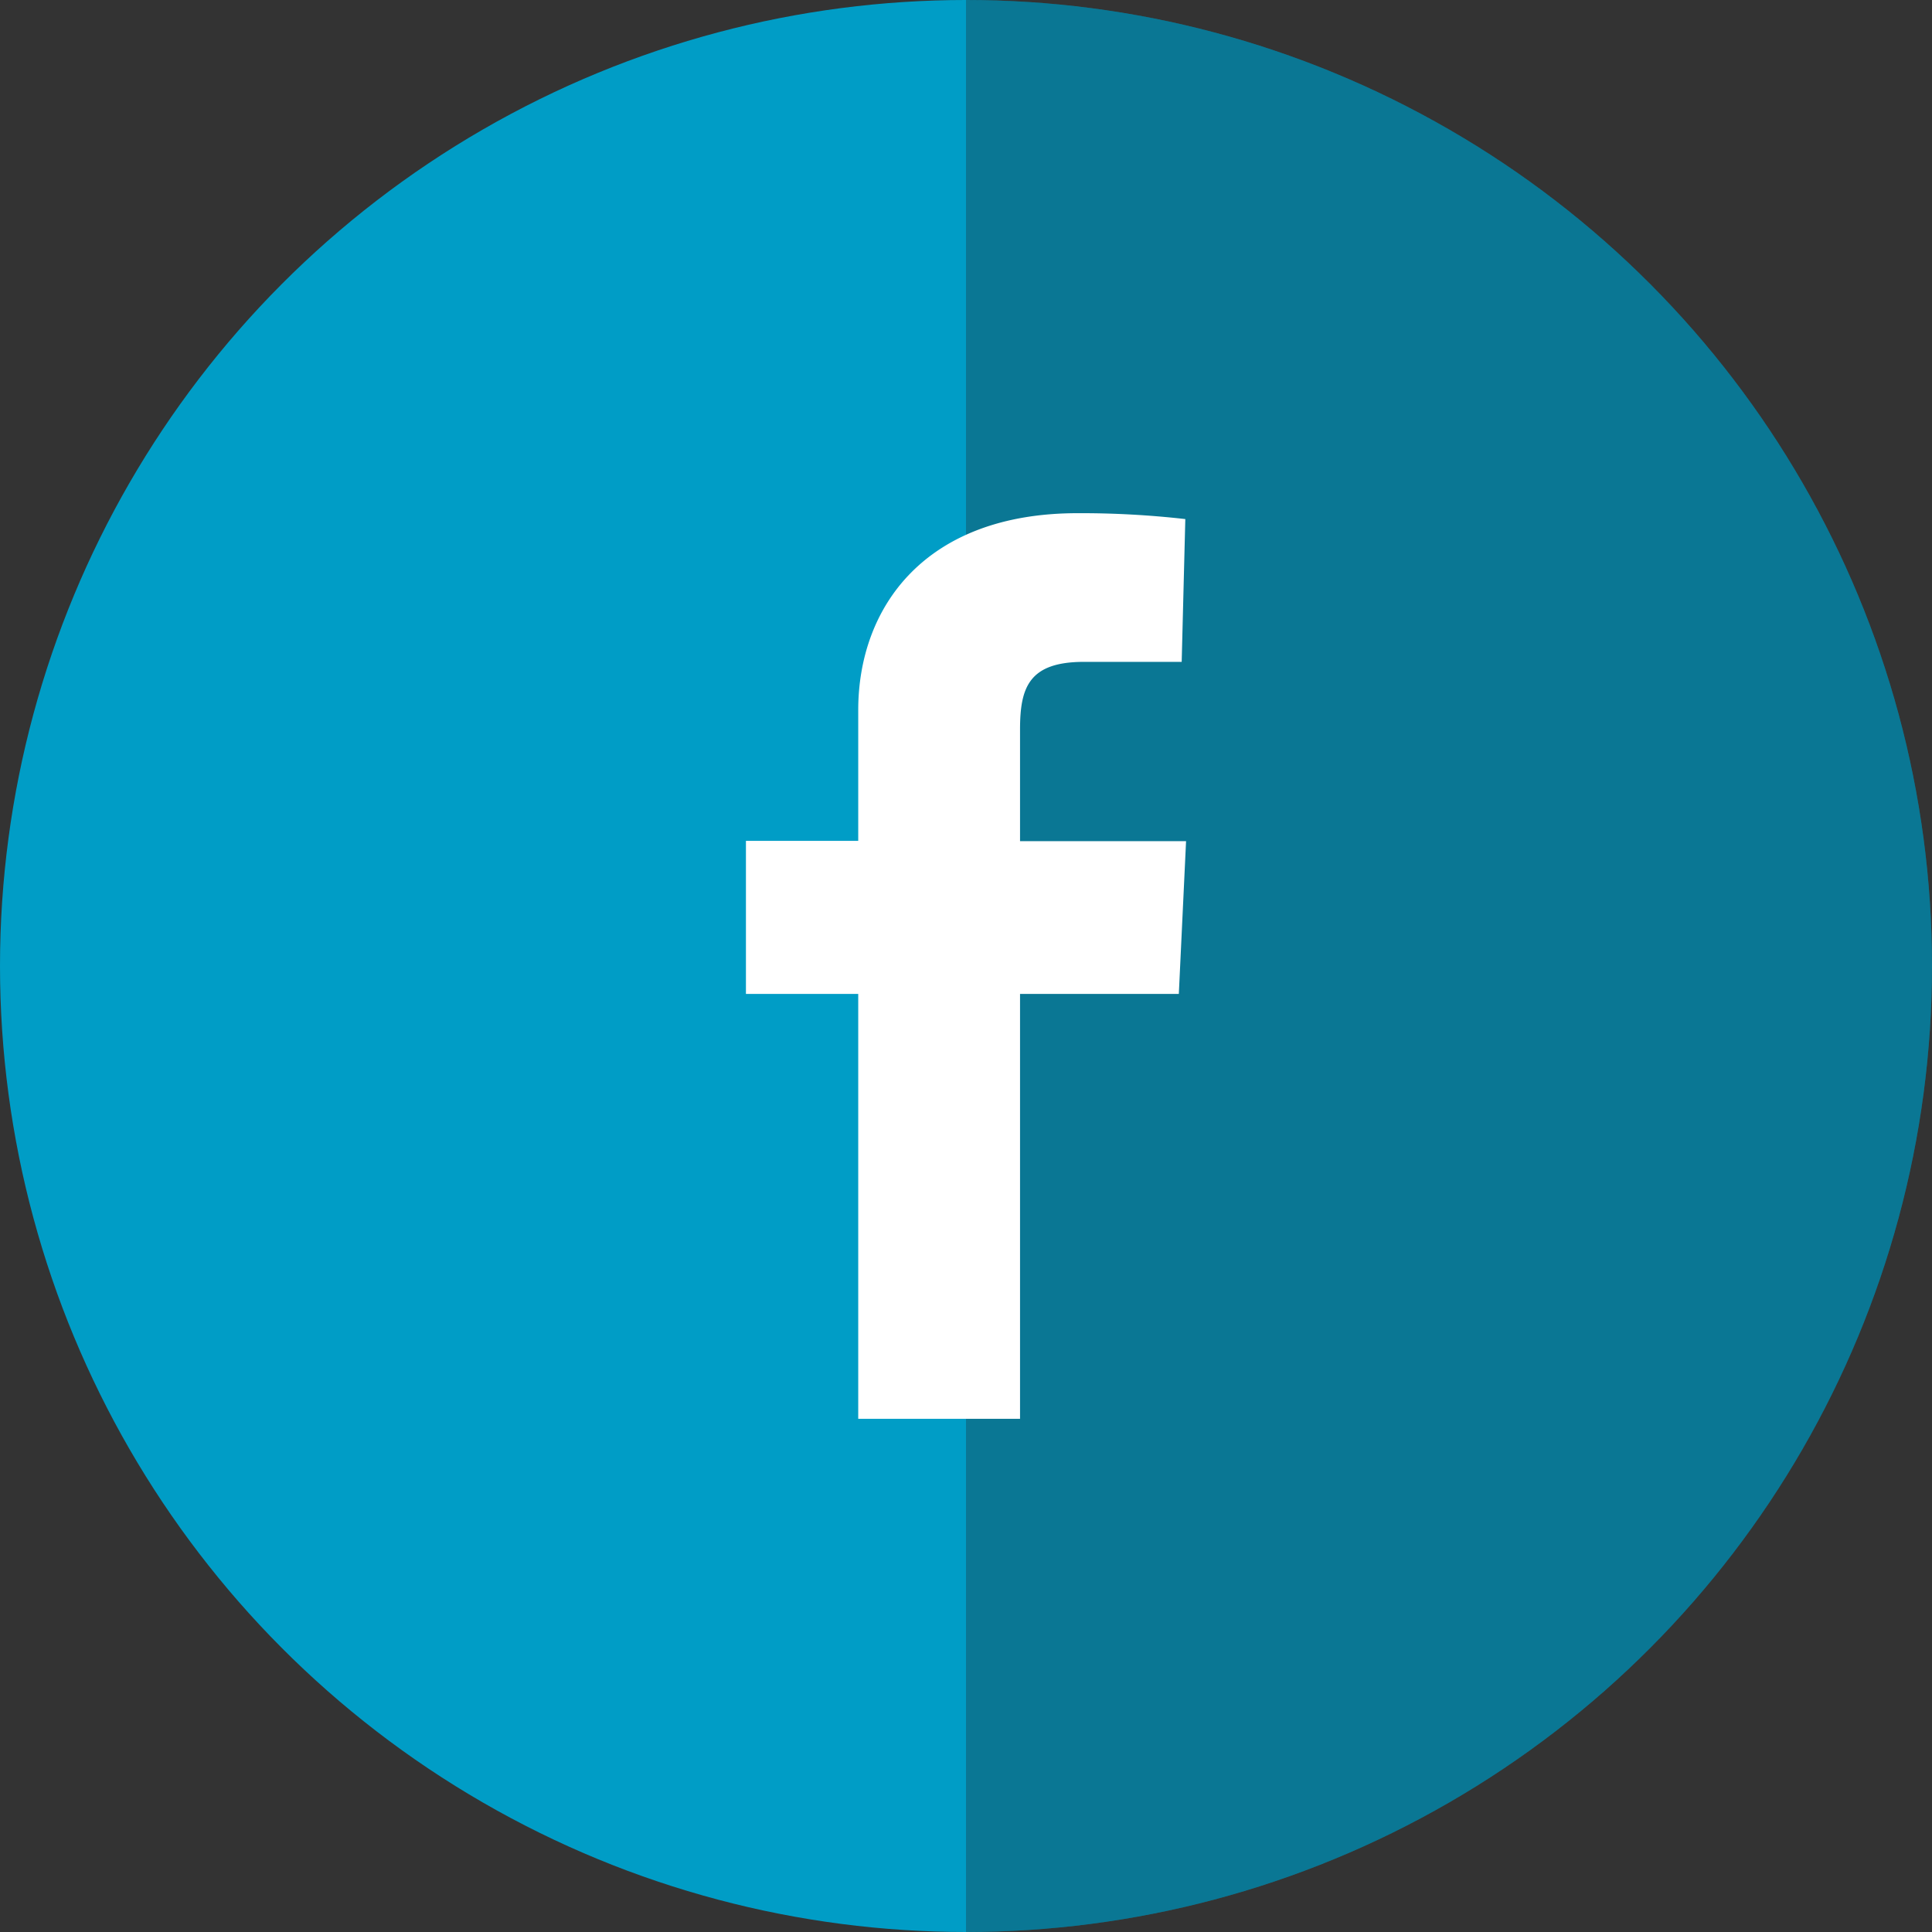
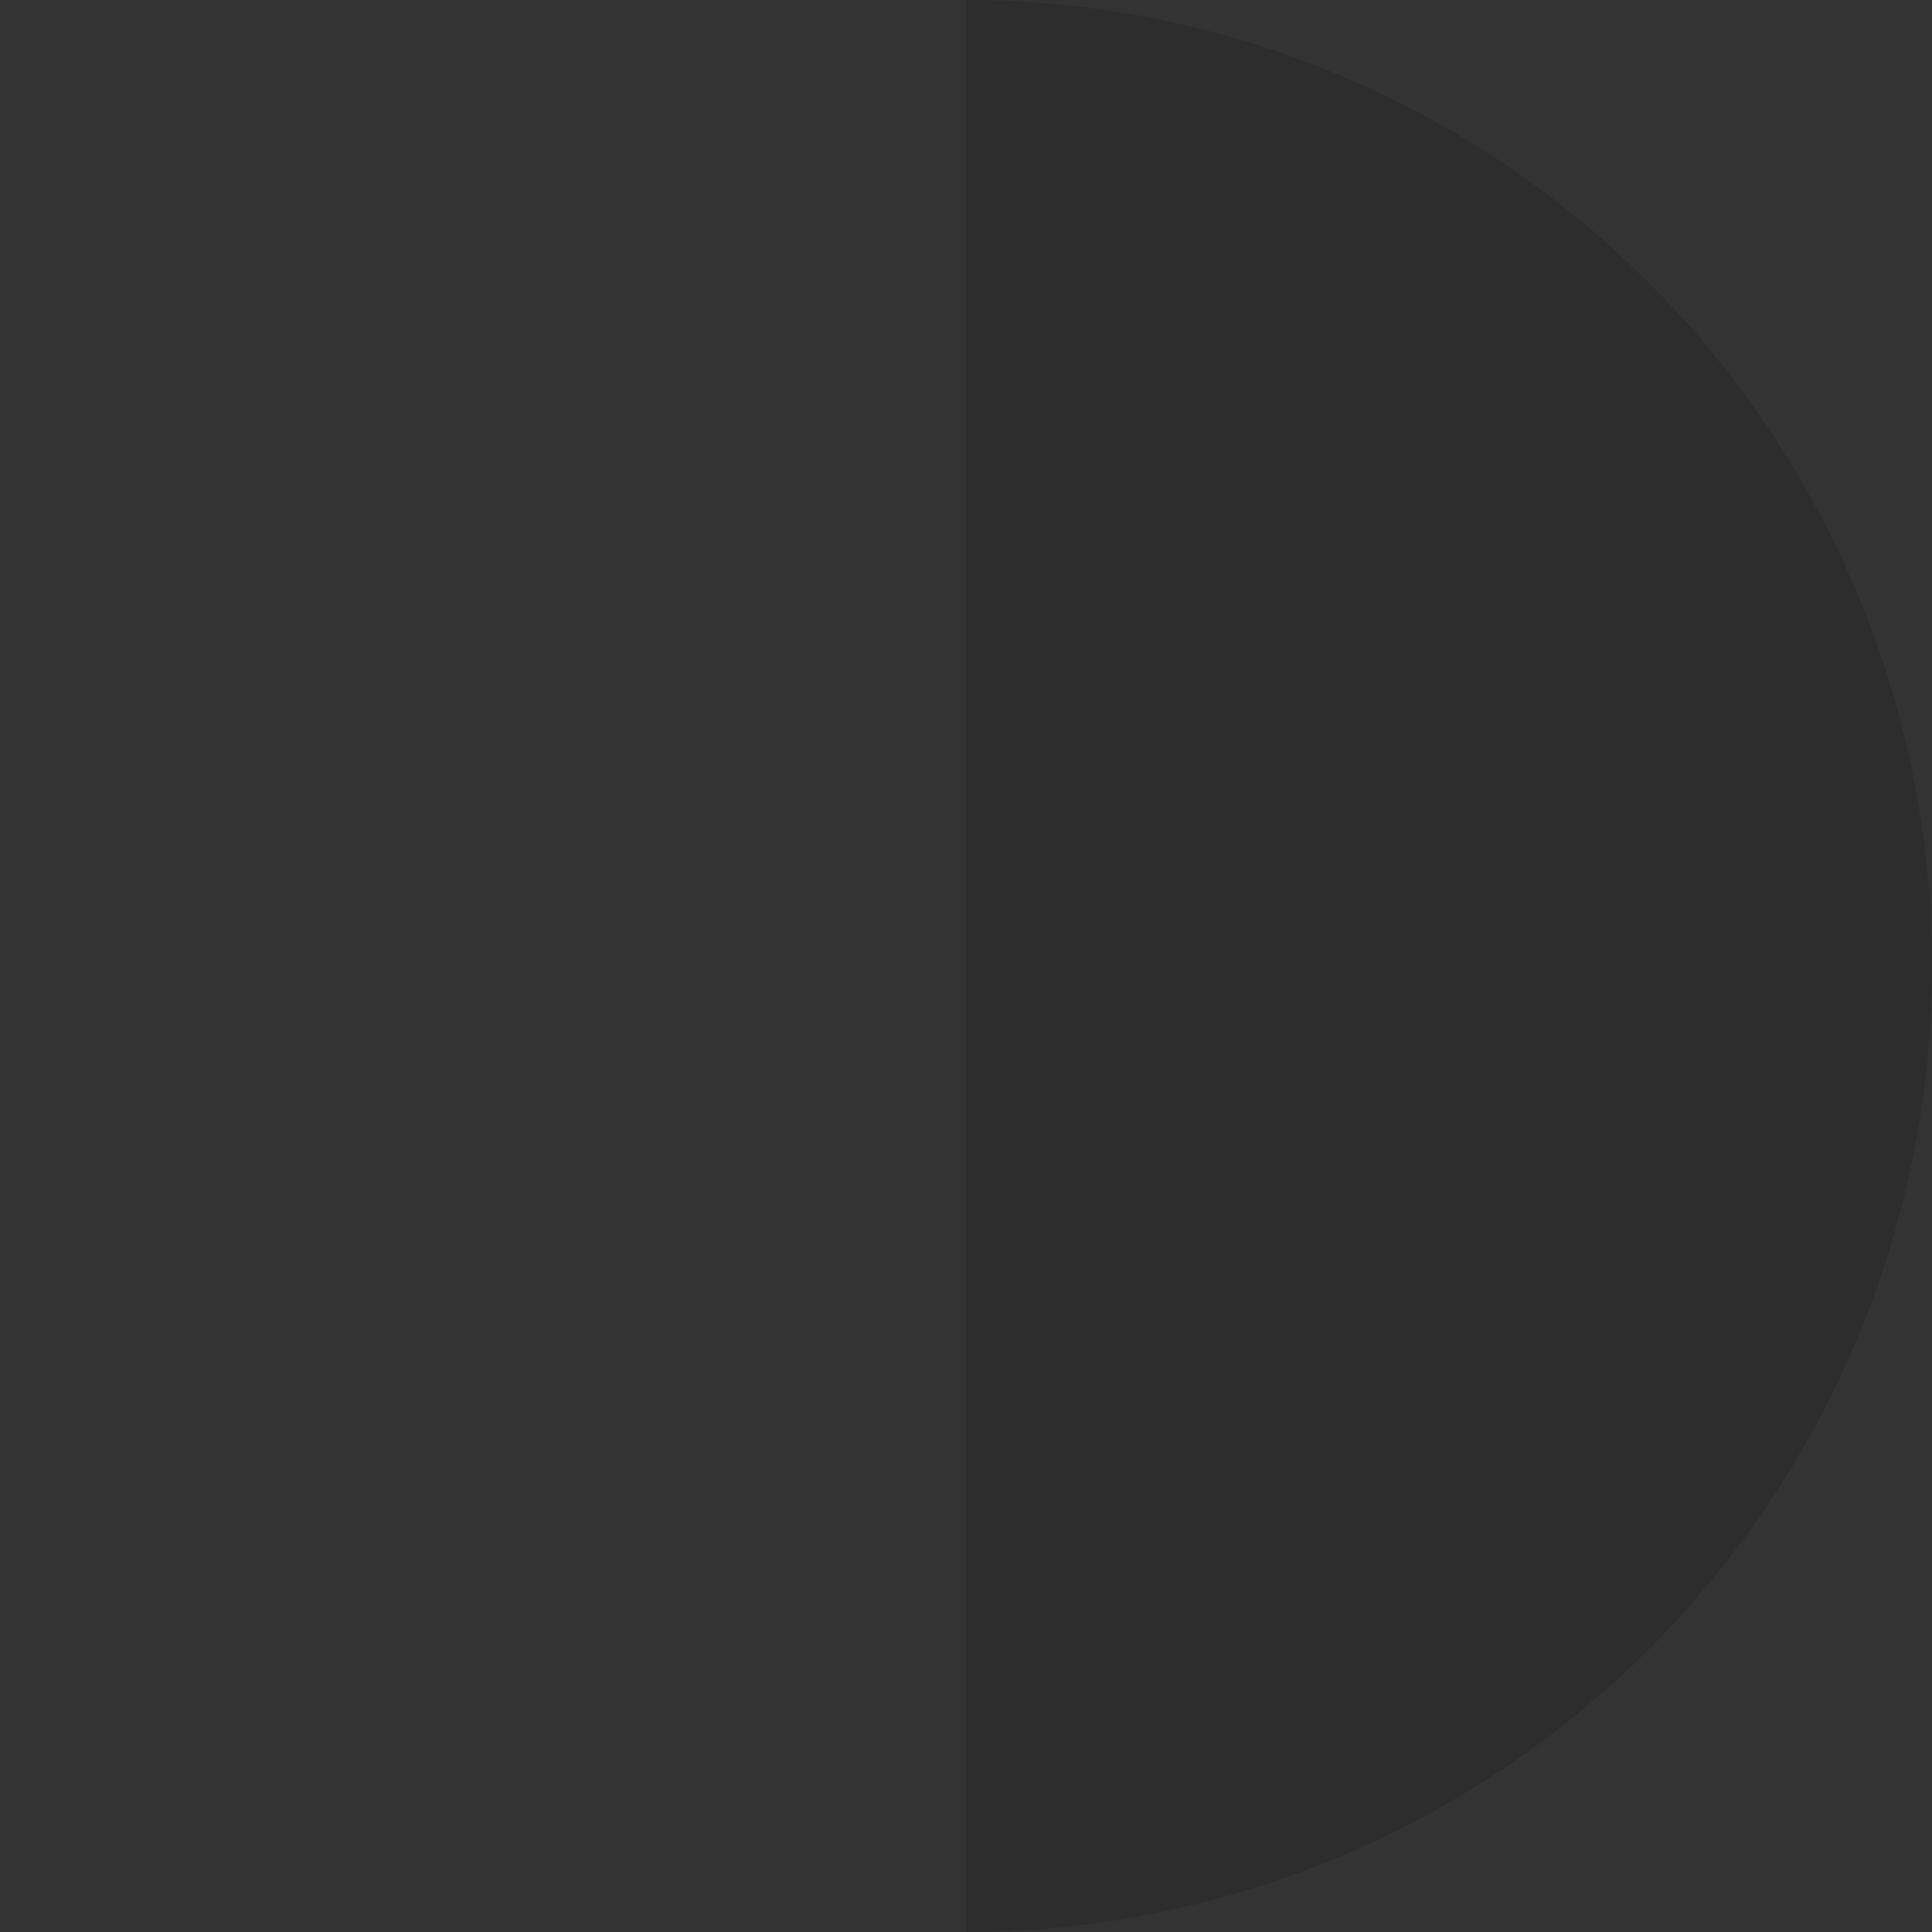
<svg xmlns="http://www.w3.org/2000/svg" viewBox="0 0 128 128">
  <rect x="0" y="0" width="128" height="128" fill="#333333" stroke="none" />
  <defs>
    <style>.cls-1{isolation:isolate;}.cls-2{fill:#009dc6;}.cls-3{fill:#231f20;opacity:0.3;mix-blend-mode:multiply;}.cls-4{fill:#fff;}</style>
  </defs>
  <title>FB</title>
  <g class="cls-1">
    <g id="Layer_2" data-name="Layer 2">
      <g id="Livello_1" data-name="Livello 1">
-         <circle class="cls-2" cx="64" cy="64" r="64" />
        <path class="cls-3" d="M64,0h0V128h0A64,64,0,0,0,64,0Z" />
-         <path class="cls-4" d="M56.86,94V65.85H49.42V55.71h7.44V47.05c0-6.8,4.4-13.05,14.53-13.05a61.29,61.29,0,0,1,7.14.39l-.24,9.46s-3.09,0-6.47,0c-3.65,0-4.24,1.69-4.24,4.48v7.4h11L78.1,65.85H67.58V94Z" />
      </g>
    </g>
  </g>
</svg>